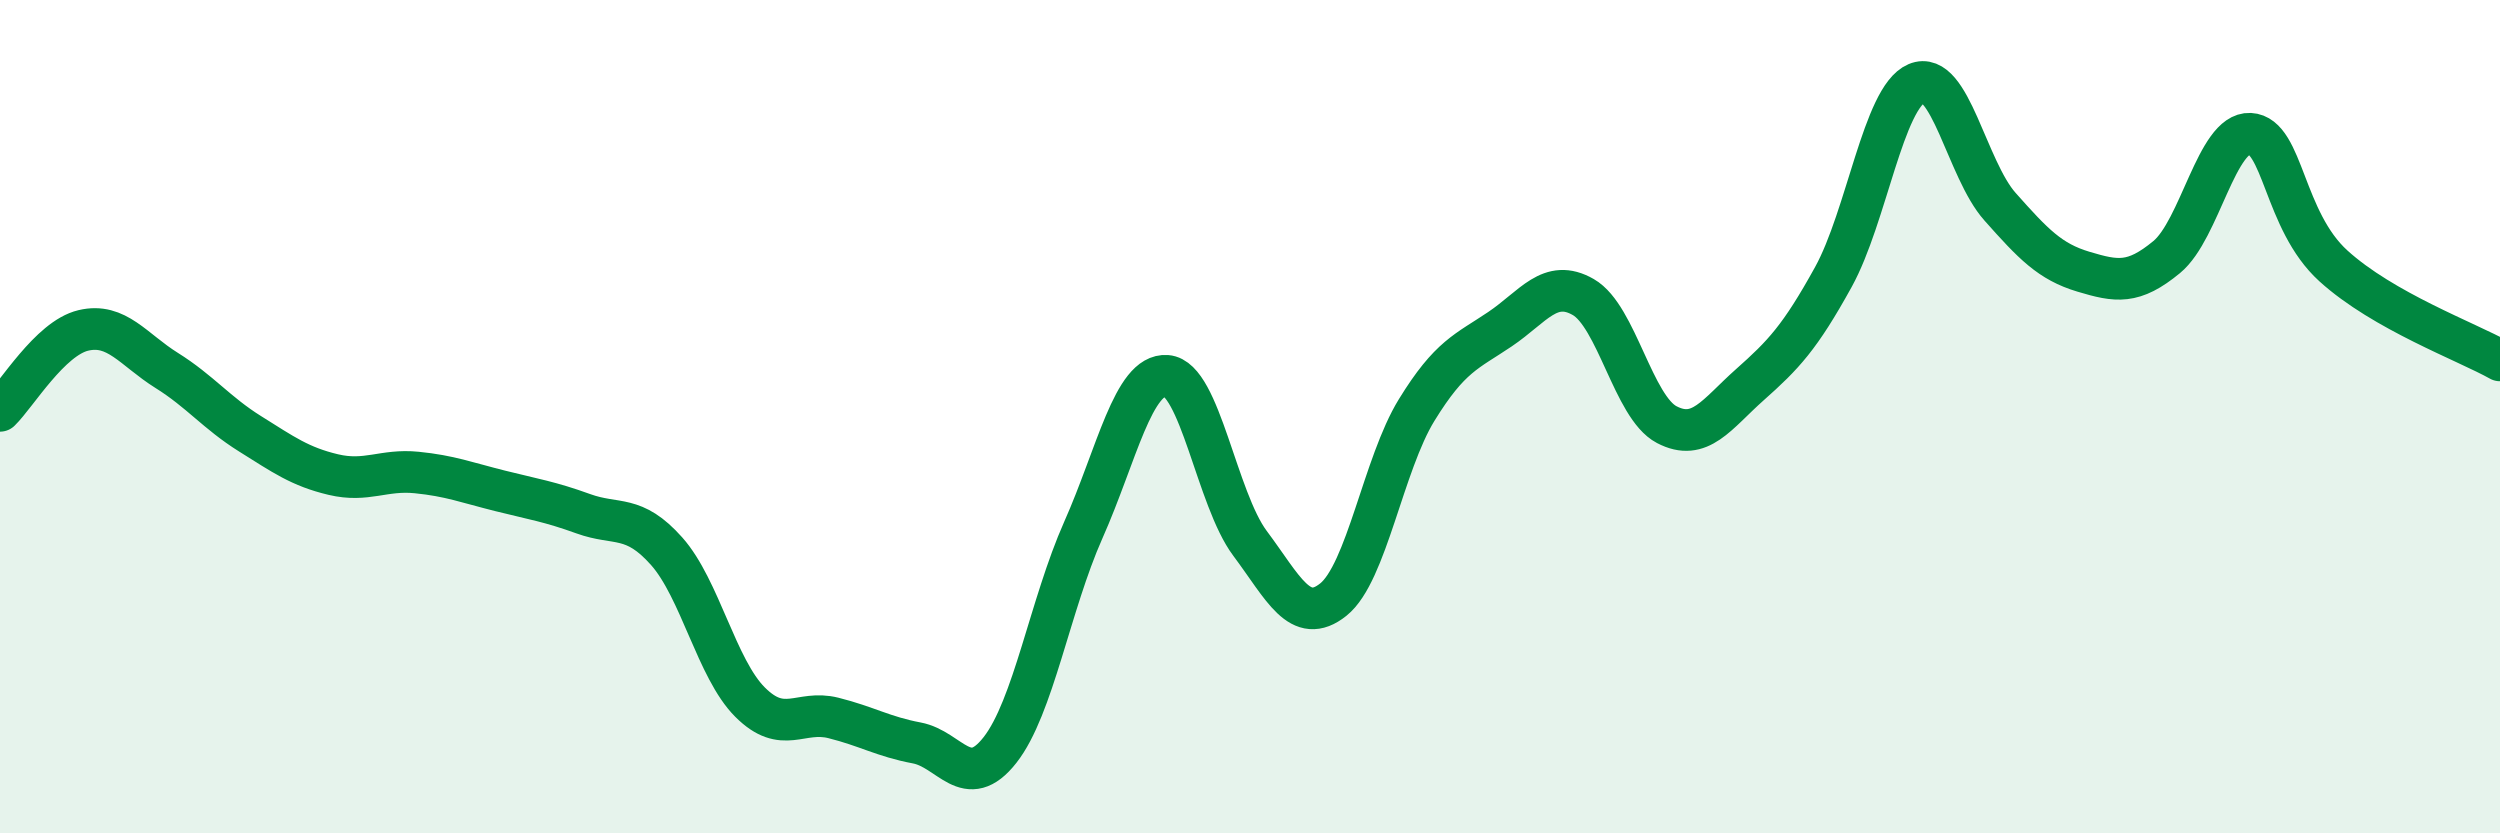
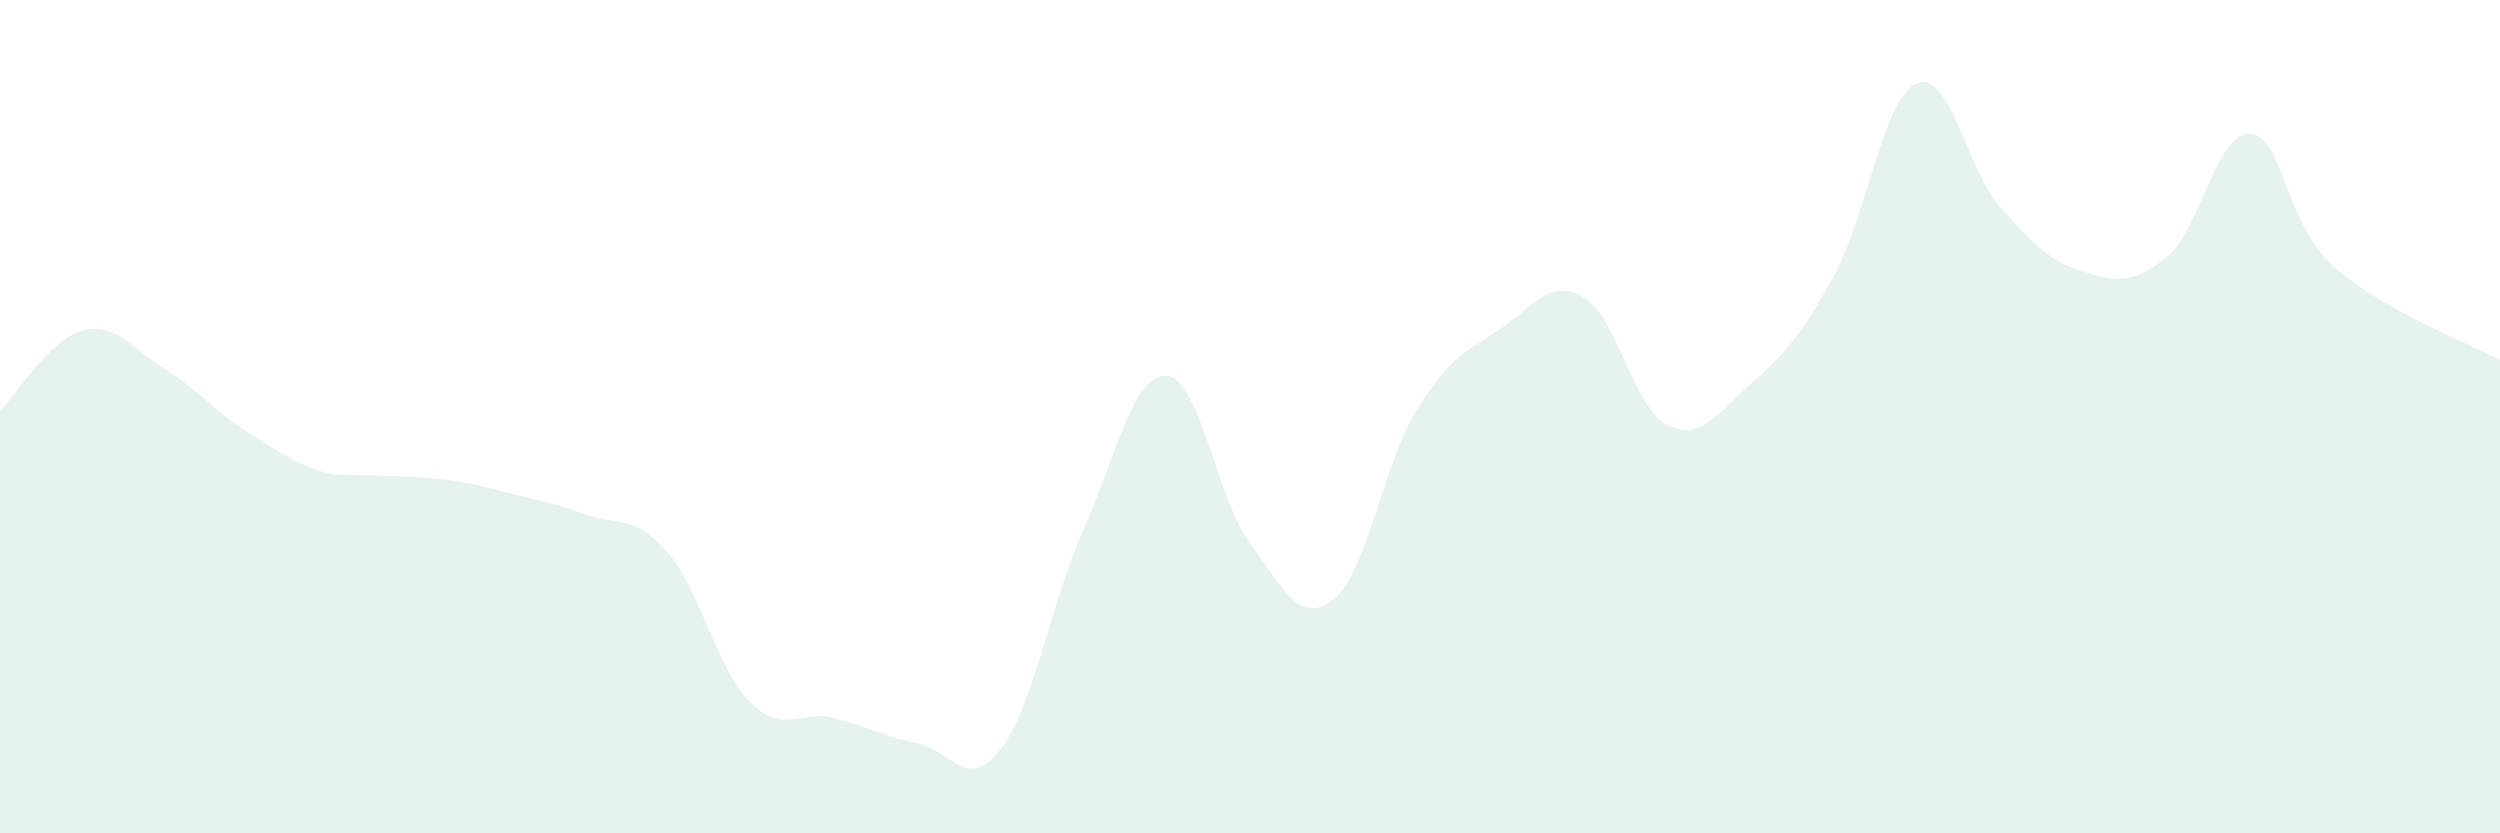
<svg xmlns="http://www.w3.org/2000/svg" width="60" height="20" viewBox="0 0 60 20">
-   <path d="M 0,9.86 C 0.4,9.47 1.2,8.12 2,7.93 C 2.8,7.74 3.2,8.39 4,8.89 C 4.8,9.39 5.2,9.91 6,10.41 C 6.8,10.91 7.2,11.2 8,11.39 C 8.8,11.58 9.2,11.26 10,11.34 C 10.8,11.42 11.2,11.58 12,11.78 C 12.8,11.98 13.2,12.04 14,12.33 C 14.8,12.62 15.2,12.33 16,13.23 C 16.8,14.13 17.2,16.05 18,16.85 C 18.8,17.65 19.2,17.03 20,17.23 C 20.8,17.43 21.2,17.68 22,17.83 C 22.8,17.98 23.2,19.02 24,18 C 24.8,16.98 25.2,14.52 26,12.72 C 26.8,10.92 27.2,8.96 28,9.02 C 28.8,9.08 29.2,11.97 30,13.04 C 30.8,14.11 31.2,15.03 32,14.39 C 32.8,13.75 33.2,11.14 34,9.84 C 34.8,8.54 35.2,8.44 36,7.9 C 36.8,7.36 37.2,6.67 38,7.13 C 38.8,7.59 39.2,9.77 40,10.19 C 40.8,10.61 41.2,9.94 42,9.23 C 42.8,8.52 43.2,8.1 44,6.65 C 44.8,5.2 45.2,2.34 46,2 C 46.8,1.66 47.2,4.06 48,4.96 C 48.8,5.86 49.2,6.28 50,6.52 C 50.8,6.76 51.2,6.83 52,6.17 C 52.8,5.51 53.2,3.17 54,3.21 C 54.8,3.25 54.8,5.29 56,6.38 C 57.2,7.47 59.2,8.2 60,8.65L60 20L0 20Z" fill="#008740" opacity="0.1" stroke-linecap="round" stroke-linejoin="round" />
-   <path d="M 0,9.86 C 0.4,9.47 1.2,8.12 2,7.93 C 2.8,7.74 3.2,8.39 4,8.89 C 4.8,9.39 5.2,9.91 6,10.41 C 6.8,10.91 7.2,11.2 8,11.39 C 8.8,11.58 9.2,11.26 10,11.34 C 10.8,11.42 11.2,11.58 12,11.78 C 12.8,11.98 13.2,12.04 14,12.33 C 14.8,12.62 15.2,12.33 16,13.23 C 16.8,14.13 17.2,16.05 18,16.85 C 18.8,17.65 19.2,17.03 20,17.23 C 20.8,17.43 21.2,17.68 22,17.83 C 22.8,17.98 23.2,19.02 24,18 C 24.8,16.98 25.2,14.52 26,12.72 C 26.8,10.92 27.2,8.96 28,9.02 C 28.8,9.08 29.2,11.97 30,13.04 C 30.8,14.11 31.2,15.03 32,14.39 C 32.8,13.75 33.2,11.14 34,9.84 C 34.8,8.54 35.2,8.44 36,7.9 C 36.8,7.36 37.2,6.67 38,7.13 C 38.8,7.59 39.2,9.77 40,10.19 C 40.8,10.61 41.2,9.94 42,9.23 C 42.8,8.52 43.2,8.1 44,6.65 C 44.8,5.2 45.2,2.34 46,2 C 46.8,1.66 47.2,4.06 48,4.96 C 48.8,5.86 49.2,6.28 50,6.52 C 50.8,6.76 51.2,6.83 52,6.17 C 52.8,5.51 53.2,3.17 54,3.21 C 54.8,3.25 54.8,5.29 56,6.38 C 57.2,7.47 59.2,8.2 60,8.65" stroke="#008740" stroke-width="1" fill="none" stroke-linecap="round" stroke-linejoin="round" />
+   <path d="M 0,9.86 C 0.4,9.47 1.2,8.12 2,7.93 C 2.8,7.74 3.2,8.39 4,8.89 C 4.8,9.39 5.2,9.91 6,10.41 C 6.8,10.91 7.2,11.2 8,11.39 C 10.8,11.42 11.2,11.58 12,11.78 C 12.8,11.98 13.2,12.04 14,12.33 C 14.8,12.62 15.2,12.33 16,13.23 C 16.8,14.13 17.2,16.05 18,16.85 C 18.8,17.65 19.2,17.03 20,17.23 C 20.8,17.43 21.2,17.68 22,17.83 C 22.8,17.98 23.2,19.02 24,18 C 24.8,16.98 25.2,14.52 26,12.72 C 26.8,10.92 27.2,8.96 28,9.02 C 28.8,9.08 29.2,11.97 30,13.04 C 30.8,14.11 31.2,15.03 32,14.39 C 32.8,13.75 33.2,11.14 34,9.84 C 34.8,8.54 35.2,8.44 36,7.9 C 36.8,7.36 37.2,6.67 38,7.13 C 38.8,7.59 39.2,9.77 40,10.19 C 40.8,10.61 41.2,9.94 42,9.23 C 42.8,8.52 43.2,8.1 44,6.65 C 44.8,5.2 45.2,2.34 46,2 C 46.8,1.66 47.2,4.06 48,4.96 C 48.8,5.86 49.2,6.28 50,6.52 C 50.8,6.76 51.2,6.83 52,6.17 C 52.8,5.51 53.2,3.17 54,3.21 C 54.8,3.25 54.8,5.29 56,6.38 C 57.2,7.47 59.2,8.2 60,8.65L60 20L0 20Z" fill="#008740" opacity="0.1" stroke-linecap="round" stroke-linejoin="round" />
</svg>